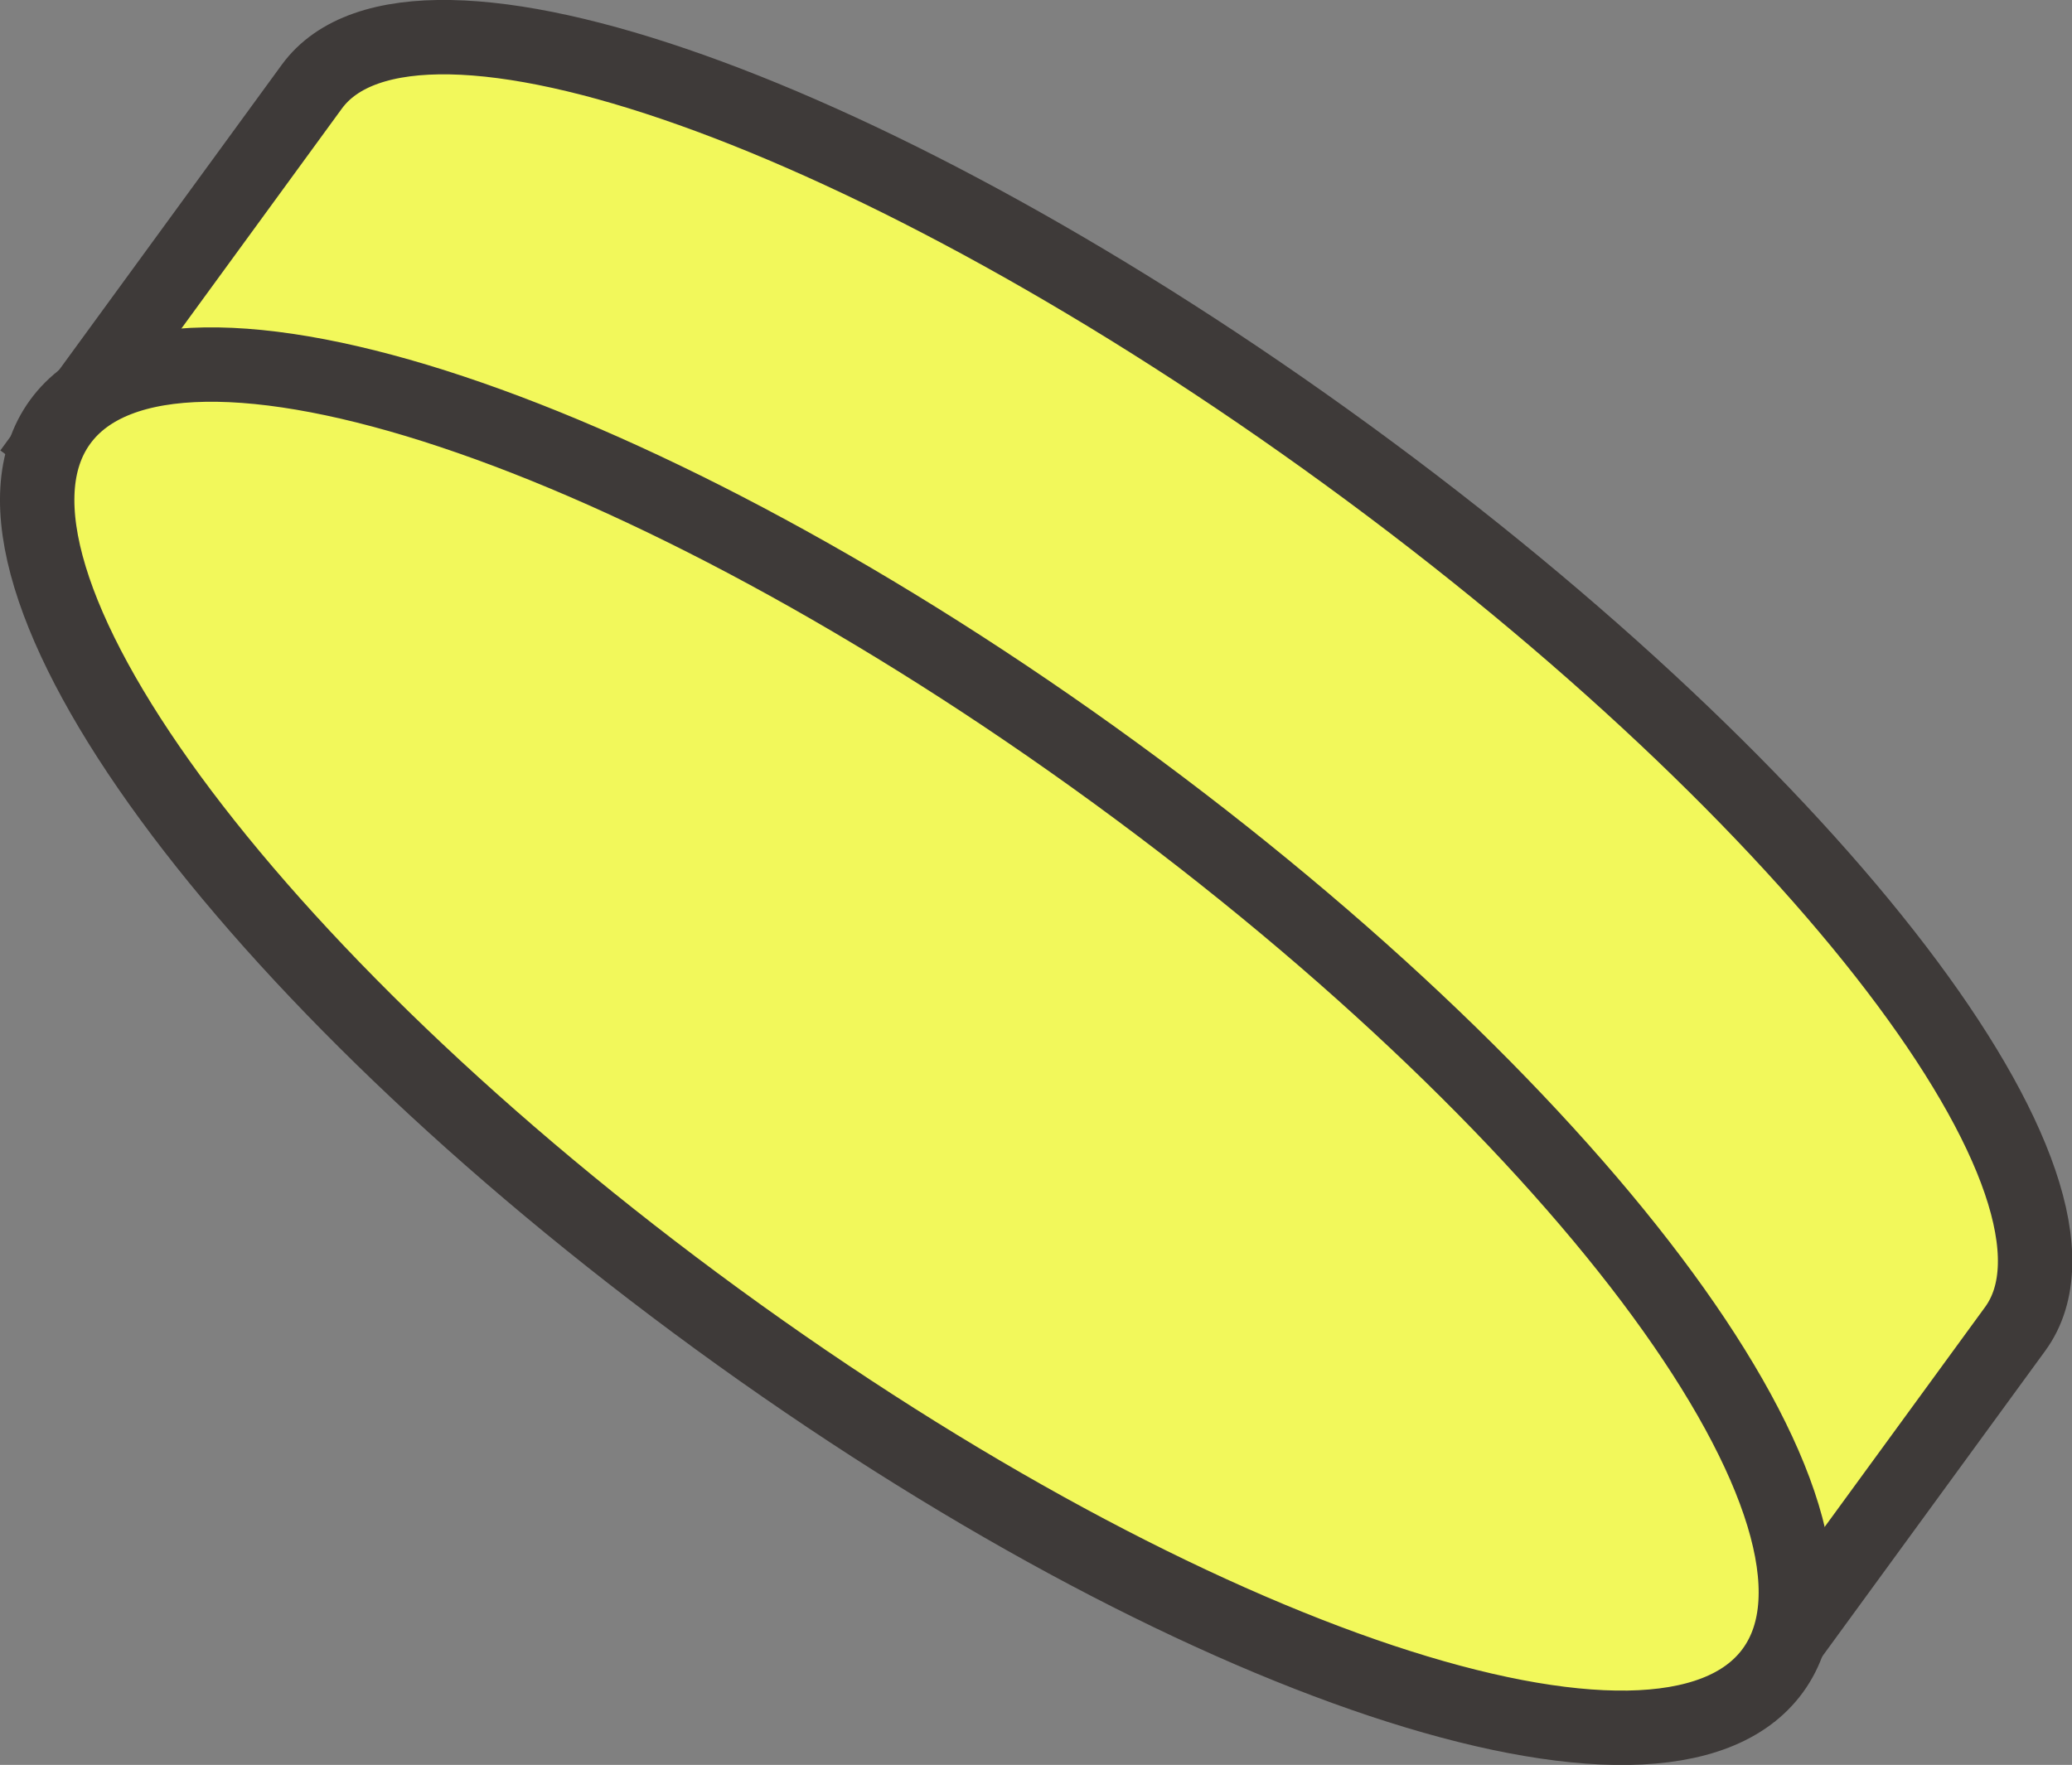
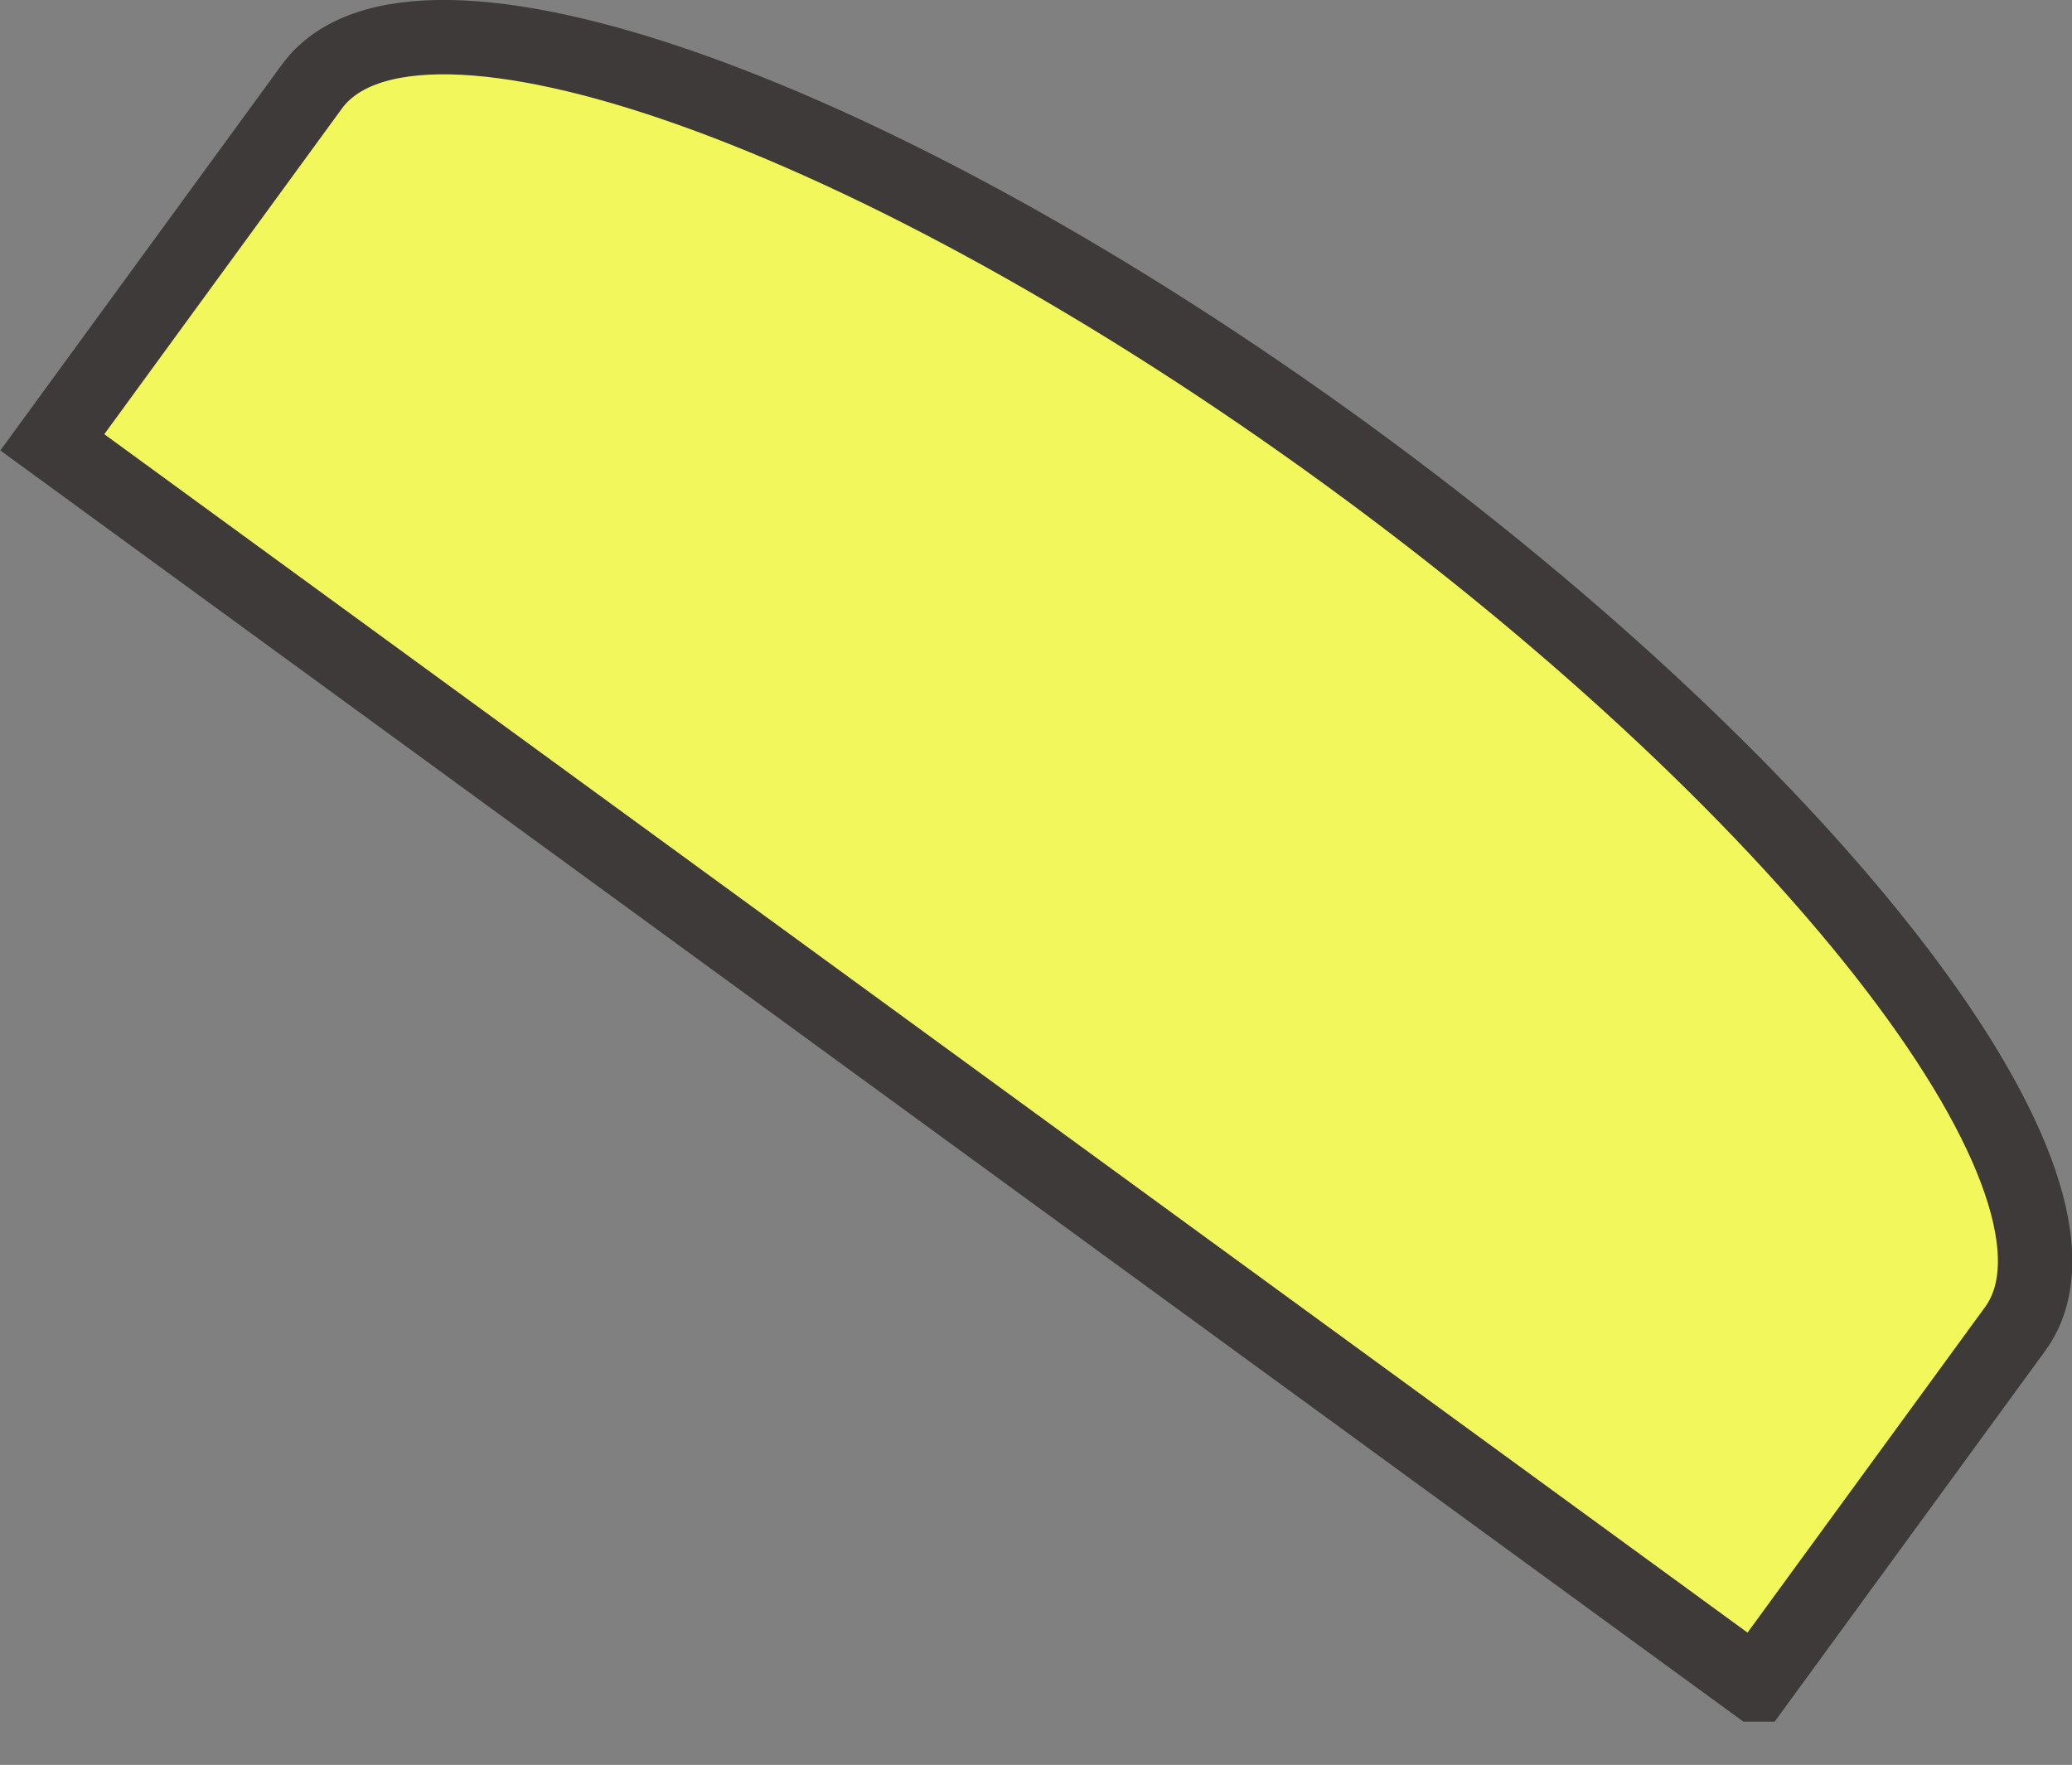
<svg xmlns="http://www.w3.org/2000/svg" id="_圖層_2" viewBox="0 0 78.82 67.15">
  <rect x="0" y="0" width="78.82" height="67.15" fill="#808080" stroke="none" />
  <defs>
    <style>.cls-1{fill:#f2f85b;stroke:#3e3a39;stroke-miterlimit:10;stroke-width:2.83px;}</style>
  </defs>
  <g id="_圖層_1-2">
    <path class="cls-1" d="M66.79,64.09l9.87-13.53c3.87-5.31-7.49-20.19-25.39-33.24C33.37,4.27,15.73-2.01,11.86,3.3L1.99,16.83l64.79,47.26Z" />
-     <path class="cls-1" d="M2.29,16.05c4.18-5.74,22.16.25,40.15,13.37,17.99,13.12,29.18,28.41,25,34.14-4.18,5.74-22.16-.25-40.15-13.37C9.3,37.07-1.89,21.78,2.29,16.05Z" />
  </g>
</svg>